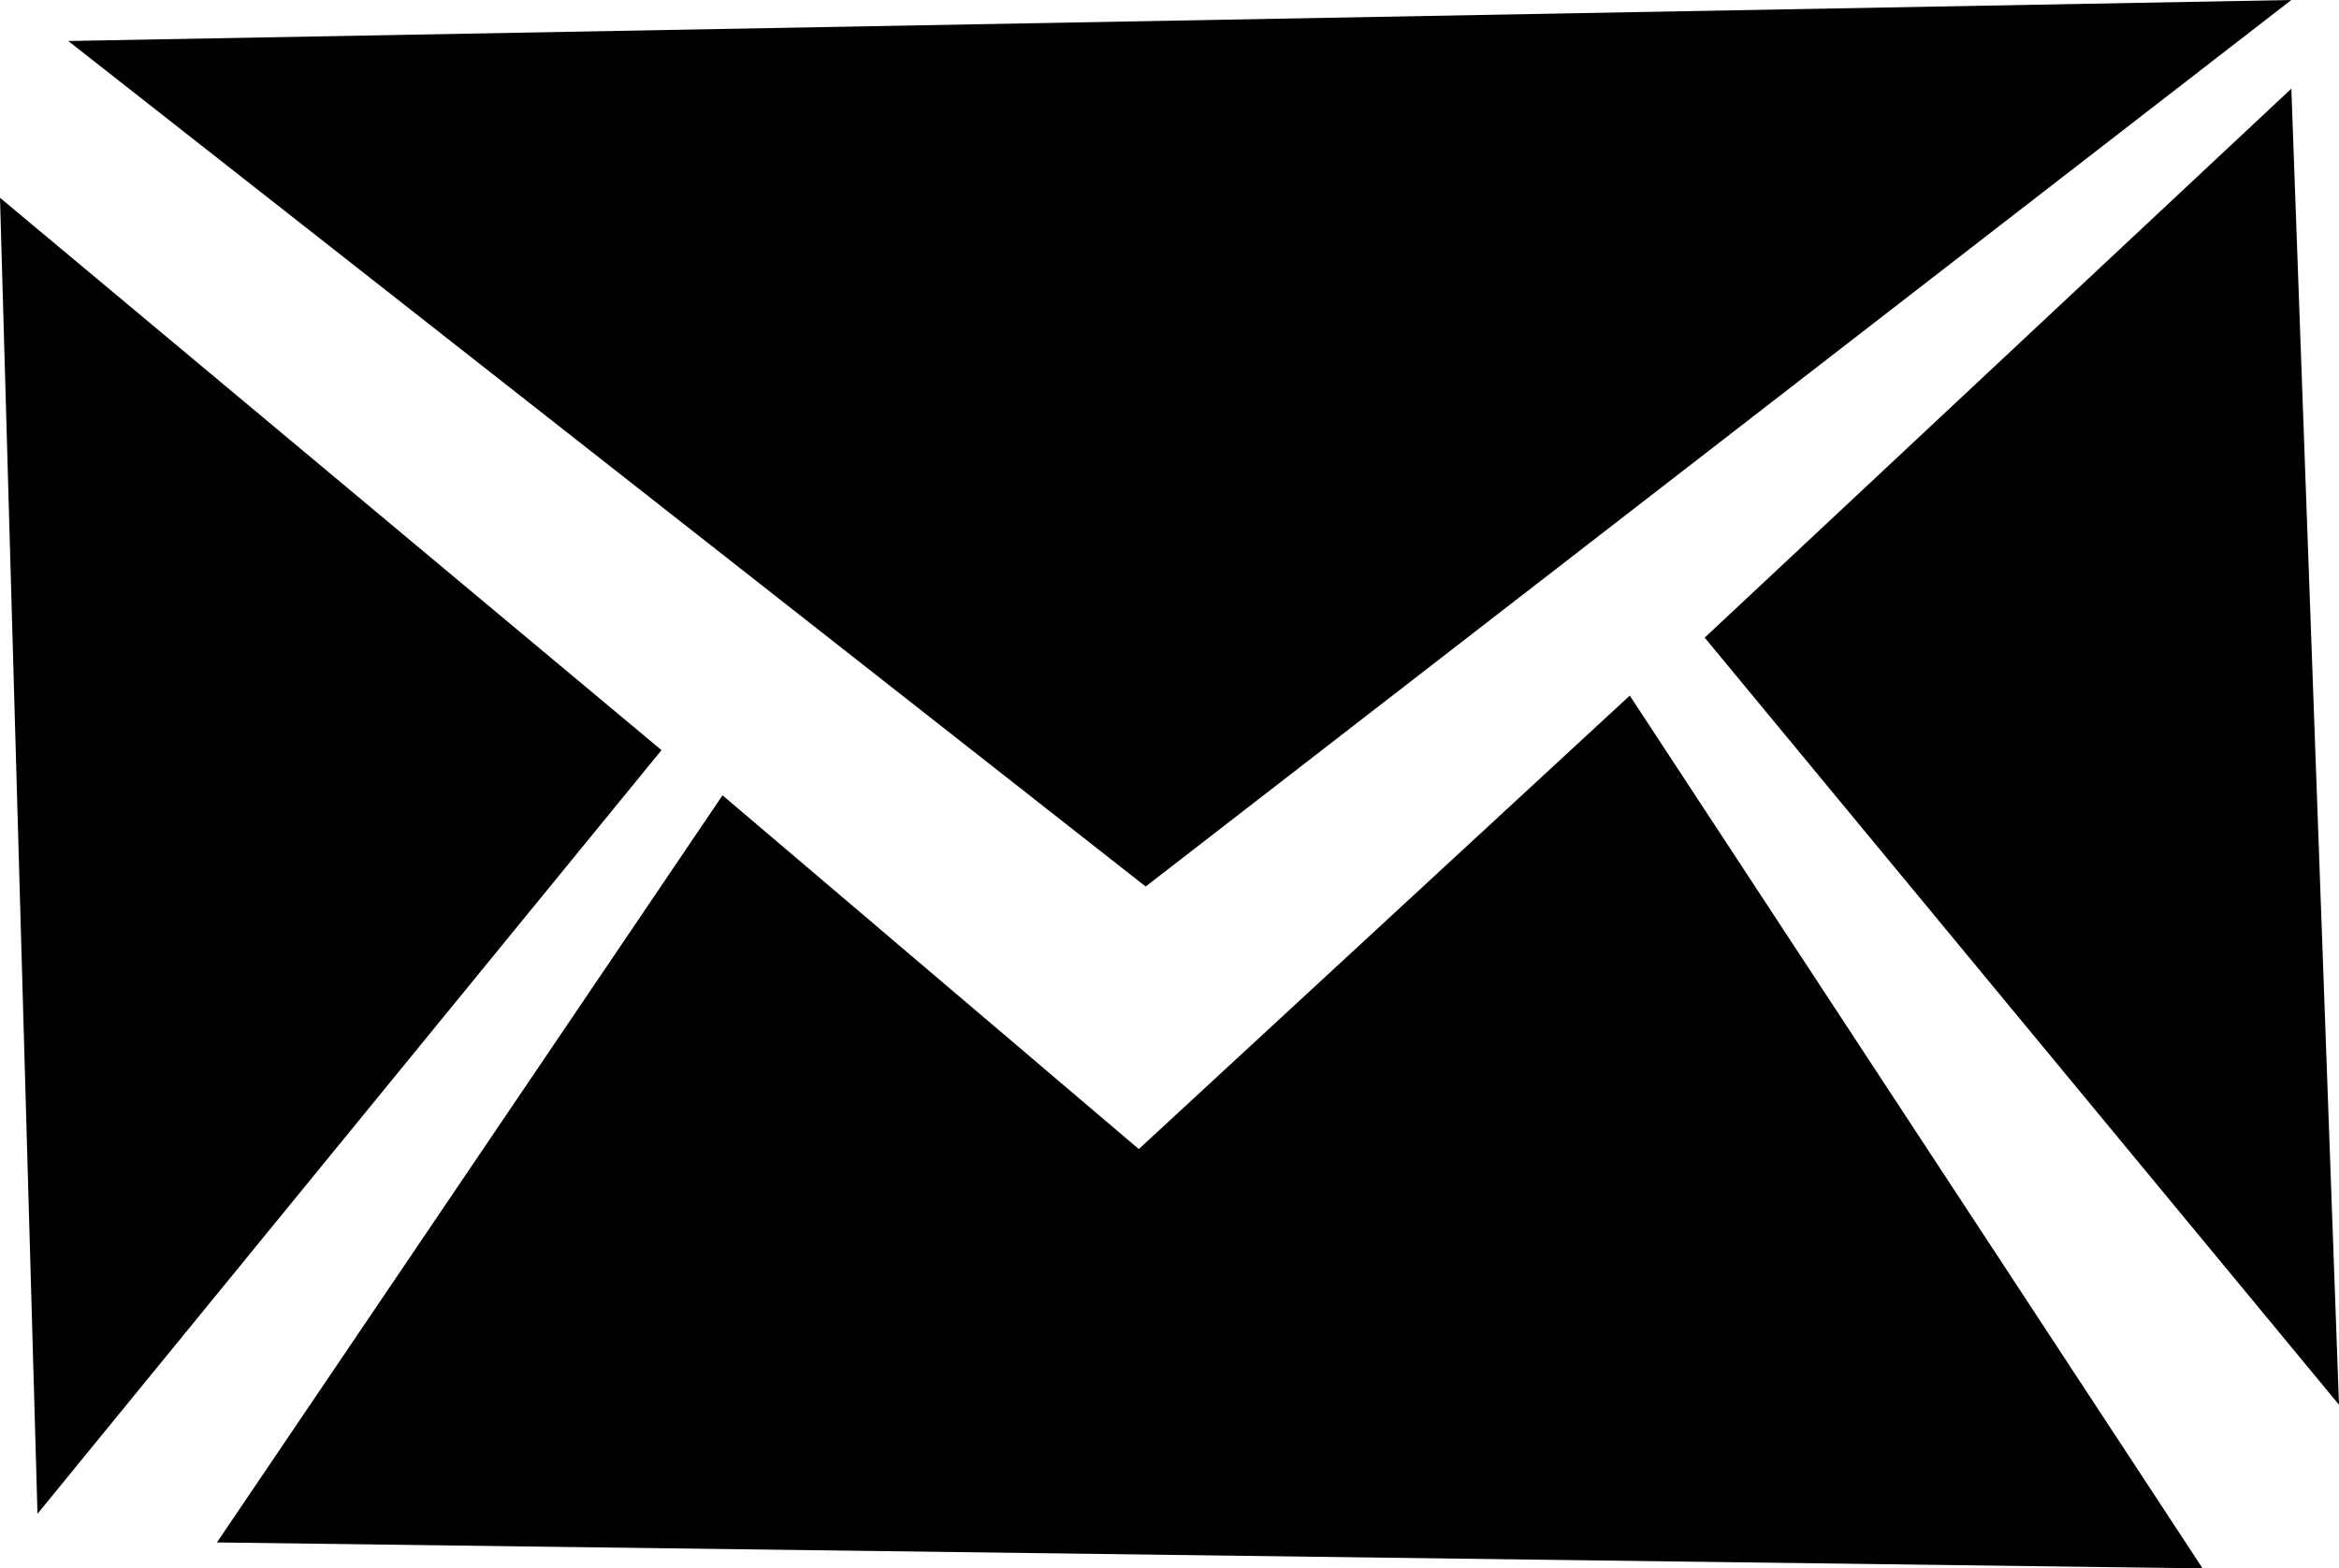
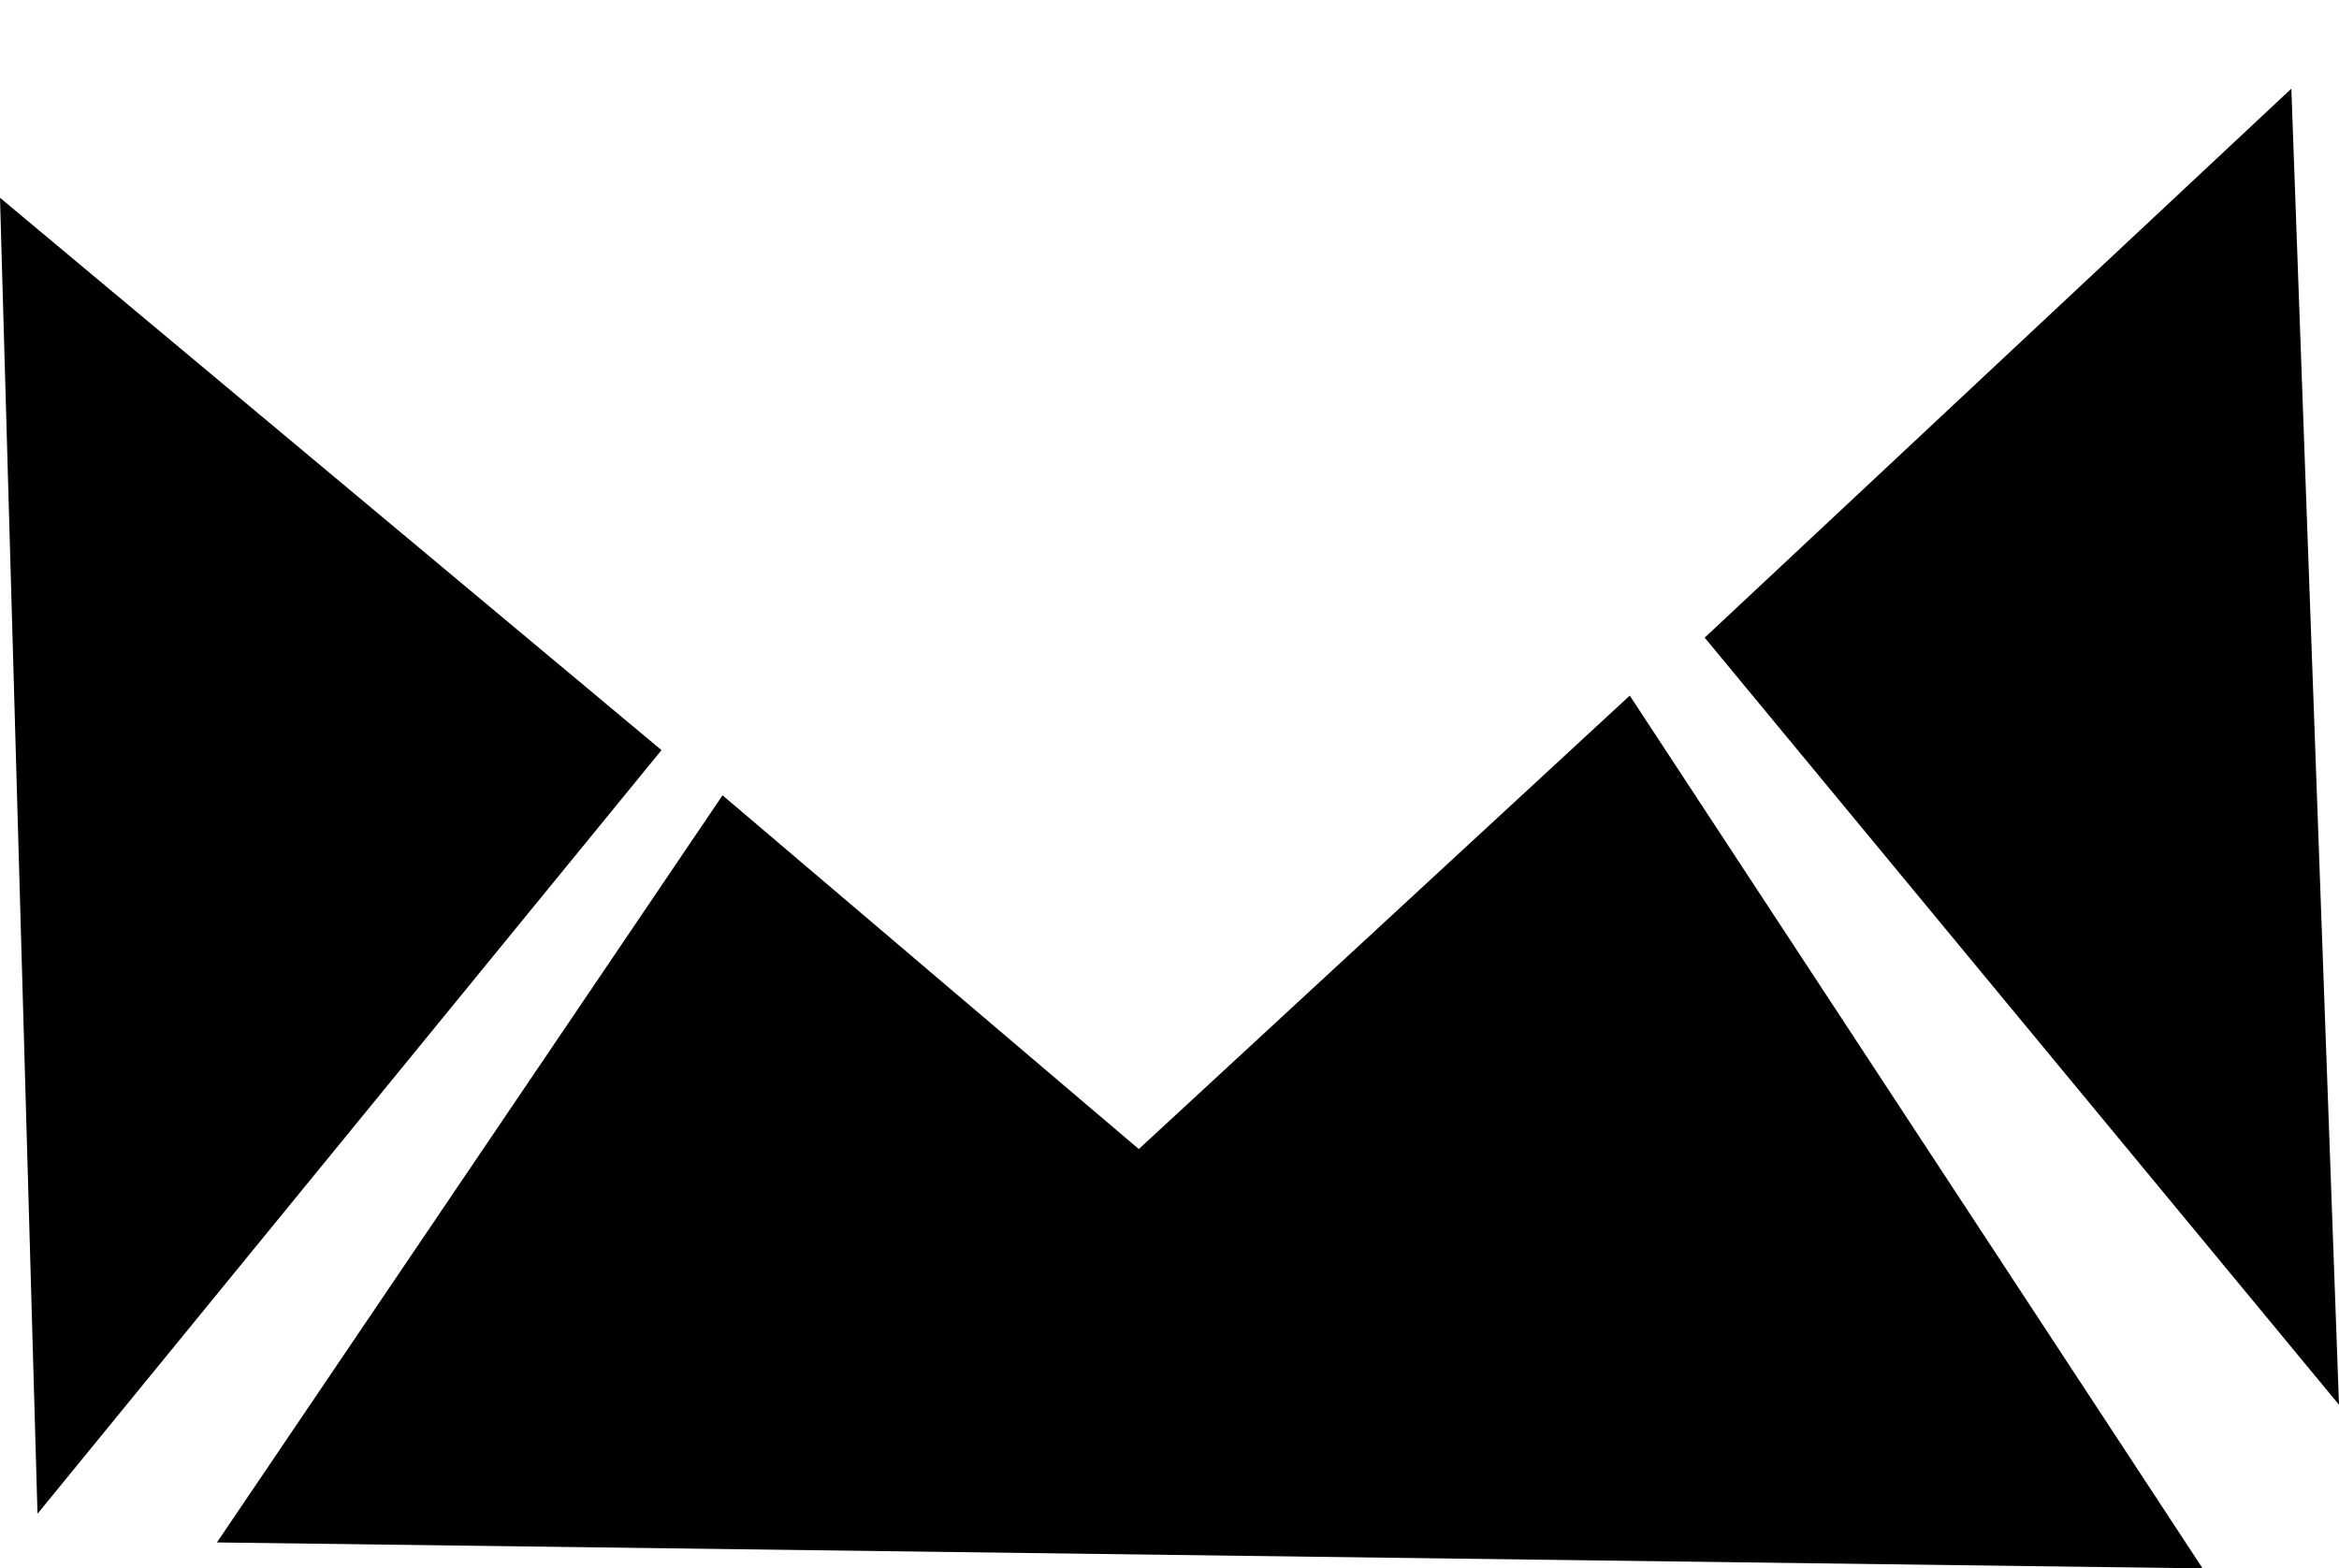
<svg xmlns="http://www.w3.org/2000/svg" version="1.1" id="Capa_1" x="0px" y="0px" width="32px" height="21.458px" viewBox="0 0 32 21.458" enable-background="new 0 0 32 21.458" xml:space="preserve">
  <g id="Icons">
    <g display="none" opacity="0.2">
-       <path display="inline" fill="#FFFFFF" d="M144.006,642.331c-11.281,3.637-35.885,28.281-38.51,36.153     c-2.621,7.852,12.064,36.154,18.865,37.705c6.793,1.59,56.584-20.436,58.154-28.284     C184.086,680.034,155.288,638.652,144.006,642.331z" />
-       <path display="inline" fill="#FFFFFF" d="M246.975,562.173c-10.498,0.494-88.545,59.726-88.033,69.146     c0.519,9.423,29.359,46.629,37.729,47.951c8.363,1.301,70.221-78.341,72.307-88.814     C271.062,579.96,257.445,561.634,246.975,562.173z" />
-       <path display="inline" fill="#FFFFFF" d="M561.908,275.729c-10.932-15.145-35.498-16.26-56.113-3.016     c-7.871-4.01-17.023-7.233-27.768-9.215c0,0-391.394,317.515-477.854,378.833c0,0-3.302,7.003-8.776,18.406     c98.109,68.715,86.957,120.568,86.957,120.568C51.206,714.391-17.53,679.27-17.55,679.27     c-24.626,50.699-68.835,139.307-92.308,172.114c0,0-0.04,18.015,22.025,29.479c0,0,150.071-101.023,193.329-109.639     c0,0,23.883-23.283,60.697-58.922c-20.121,10.308-43.197,20.062-52.827,20.659c-16.772,1.053-36.153-39.438-34.583-53.776     c1.57-14.338,153.521-139.574,176.037-137.984c22.541,1.57,29.875,22.519,30.414,37.726c0.205,6.548-13.654,26.546-30.414,48.012     C368.08,518.27,511.004,383.096,551.906,353.098c0,0,0.414-10.661-3.141-24.688C566.451,313.061,572.465,290.396,561.908,275.729z      M-53.495,858.325c0,0-2.542-32.478-33.638-43.817C-87.133,814.507-34.904,790.872-53.495,858.325z" />
+       <path display="inline" fill="#FFFFFF" d="M246.975,562.173c-10.498,0.494-88.545,59.726-88.033,69.146     c0.519,9.423,29.359,46.629,37.729,47.951C271.062,579.96,257.445,561.634,246.975,562.173z" />
    </g>
    <g>
      <polygon points="0,2.706 0.513,20.711 9.05,10.263   " />
-       <polygon points="31.348,0 0.934,0.561 15.674,12.129   " />
      <polygon points="15.58,15.721 9.885,10.881 2.968,21.103 30.134,21.458 22.297,9.517   " />
      <polygon points="23.322,8.724 32,19.219 31.348,1.213   " />
    </g>
  </g>
</svg>